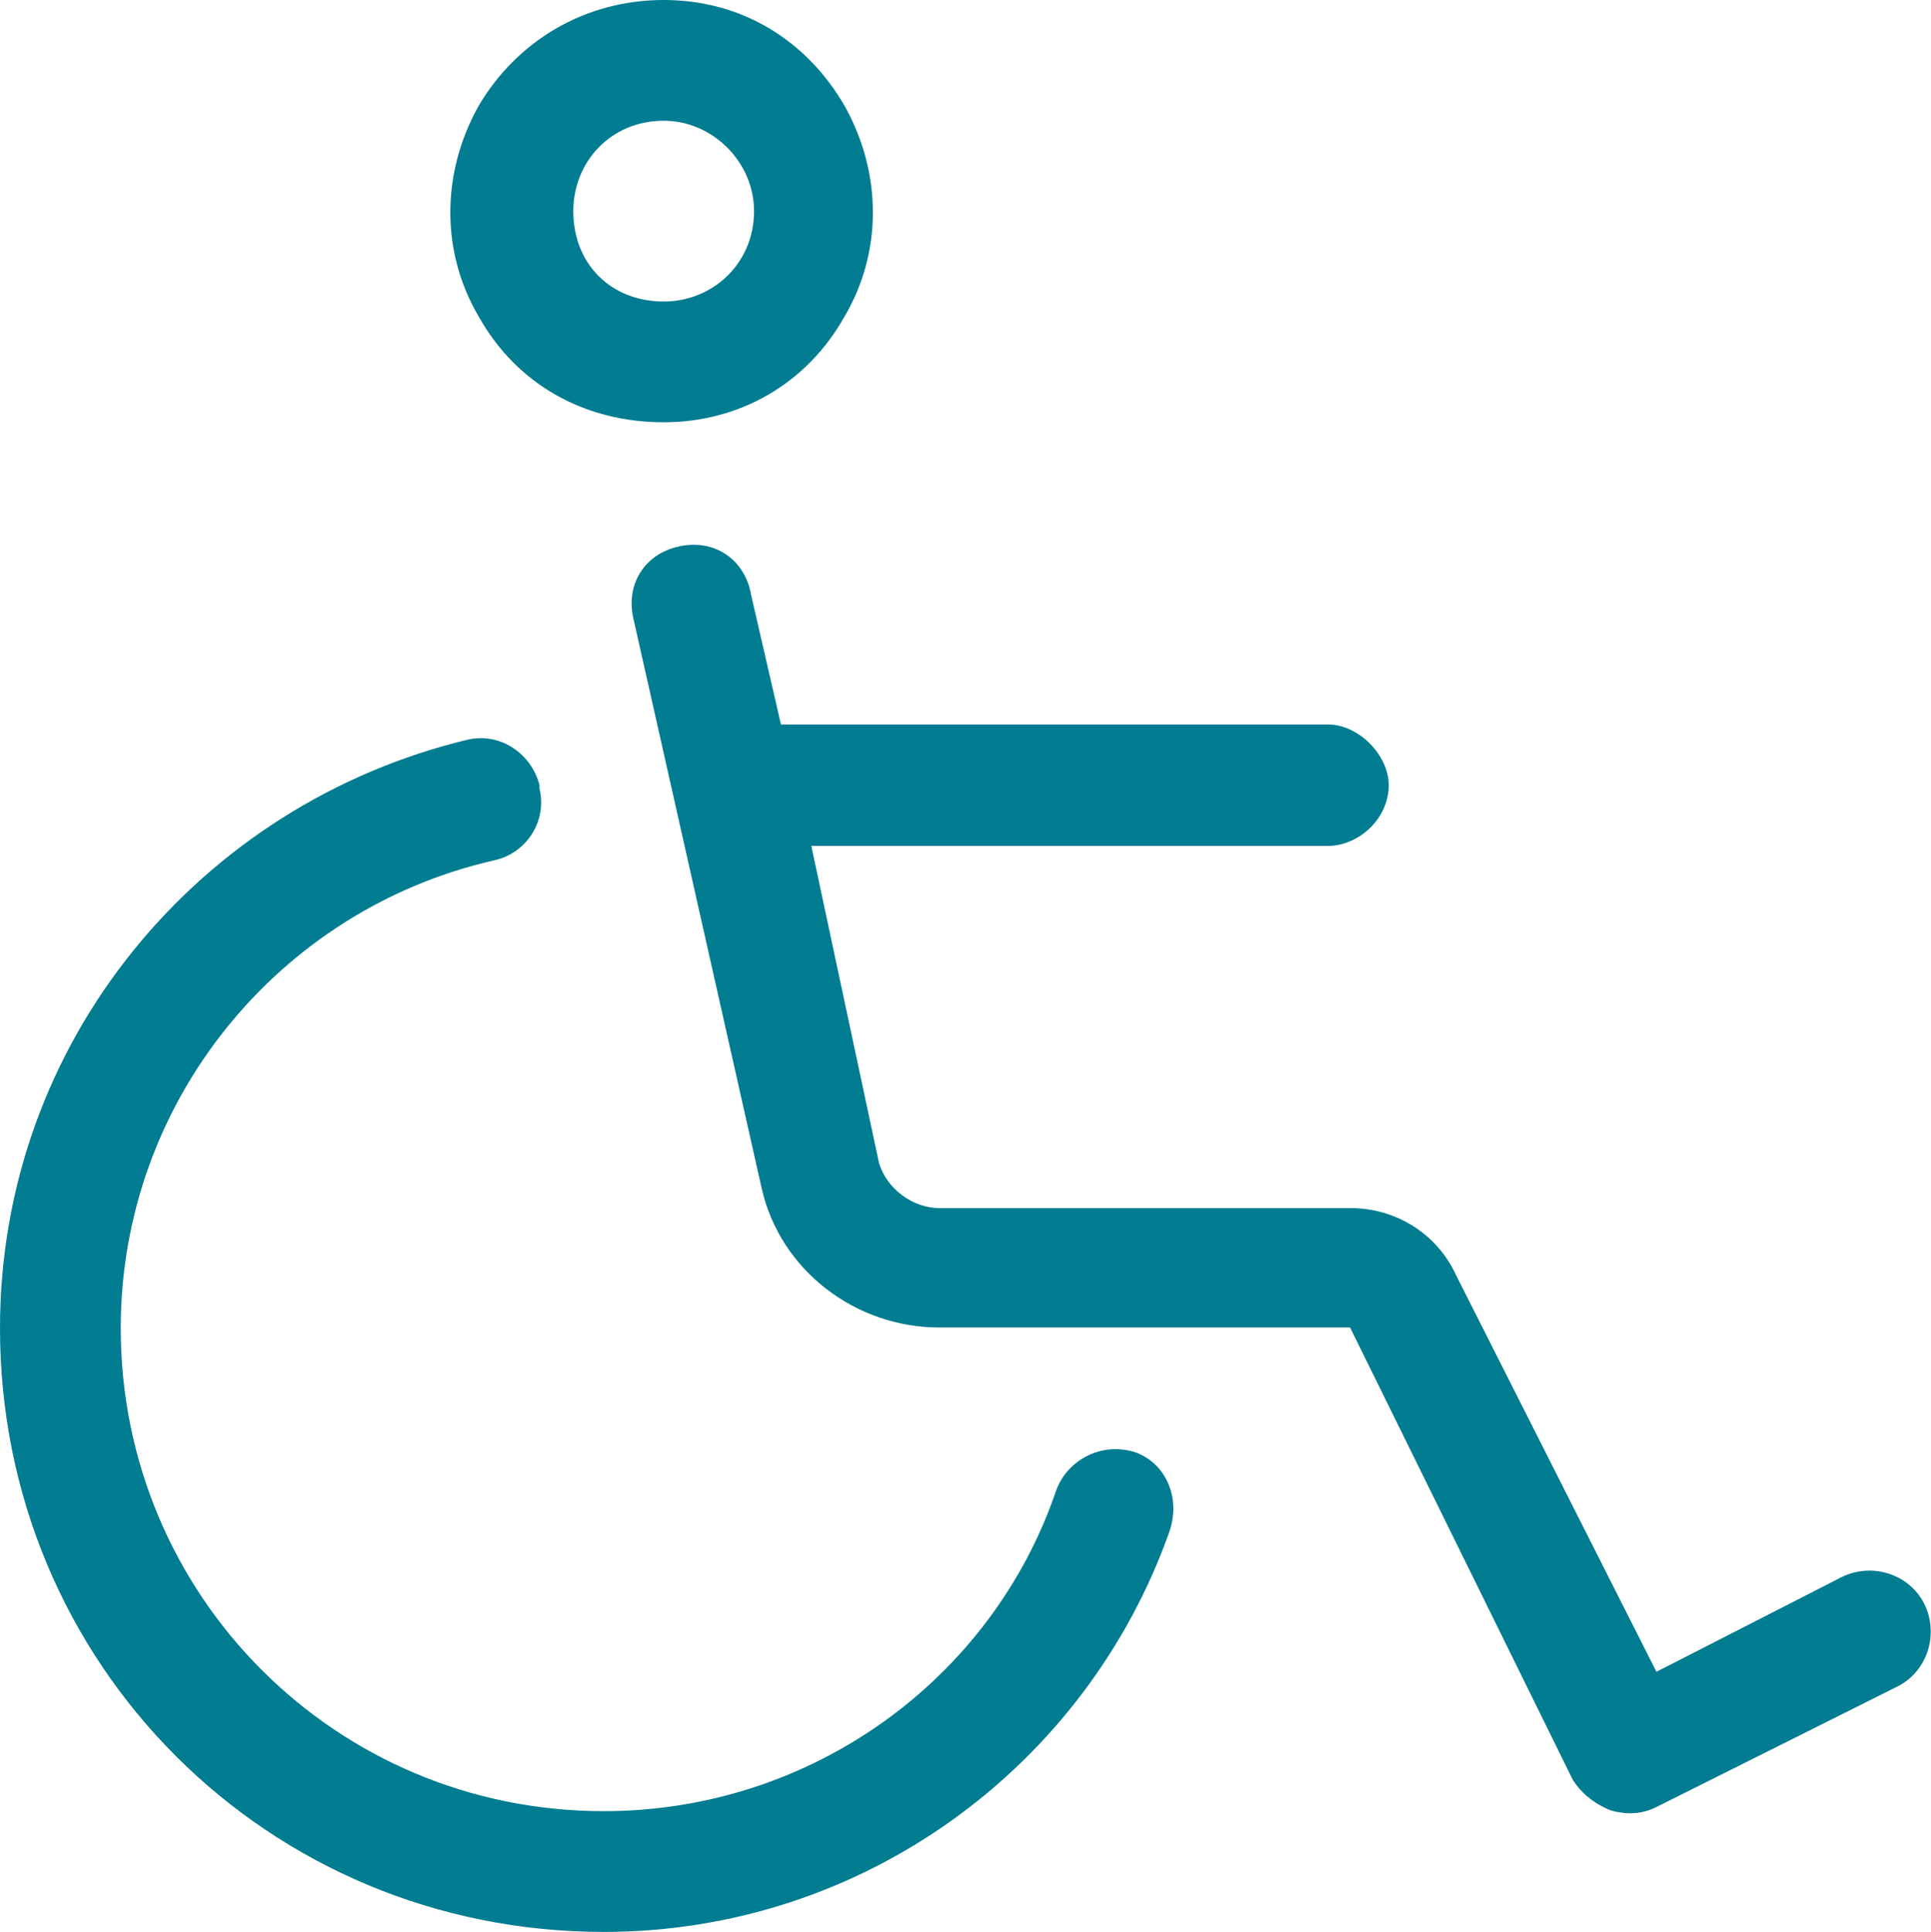
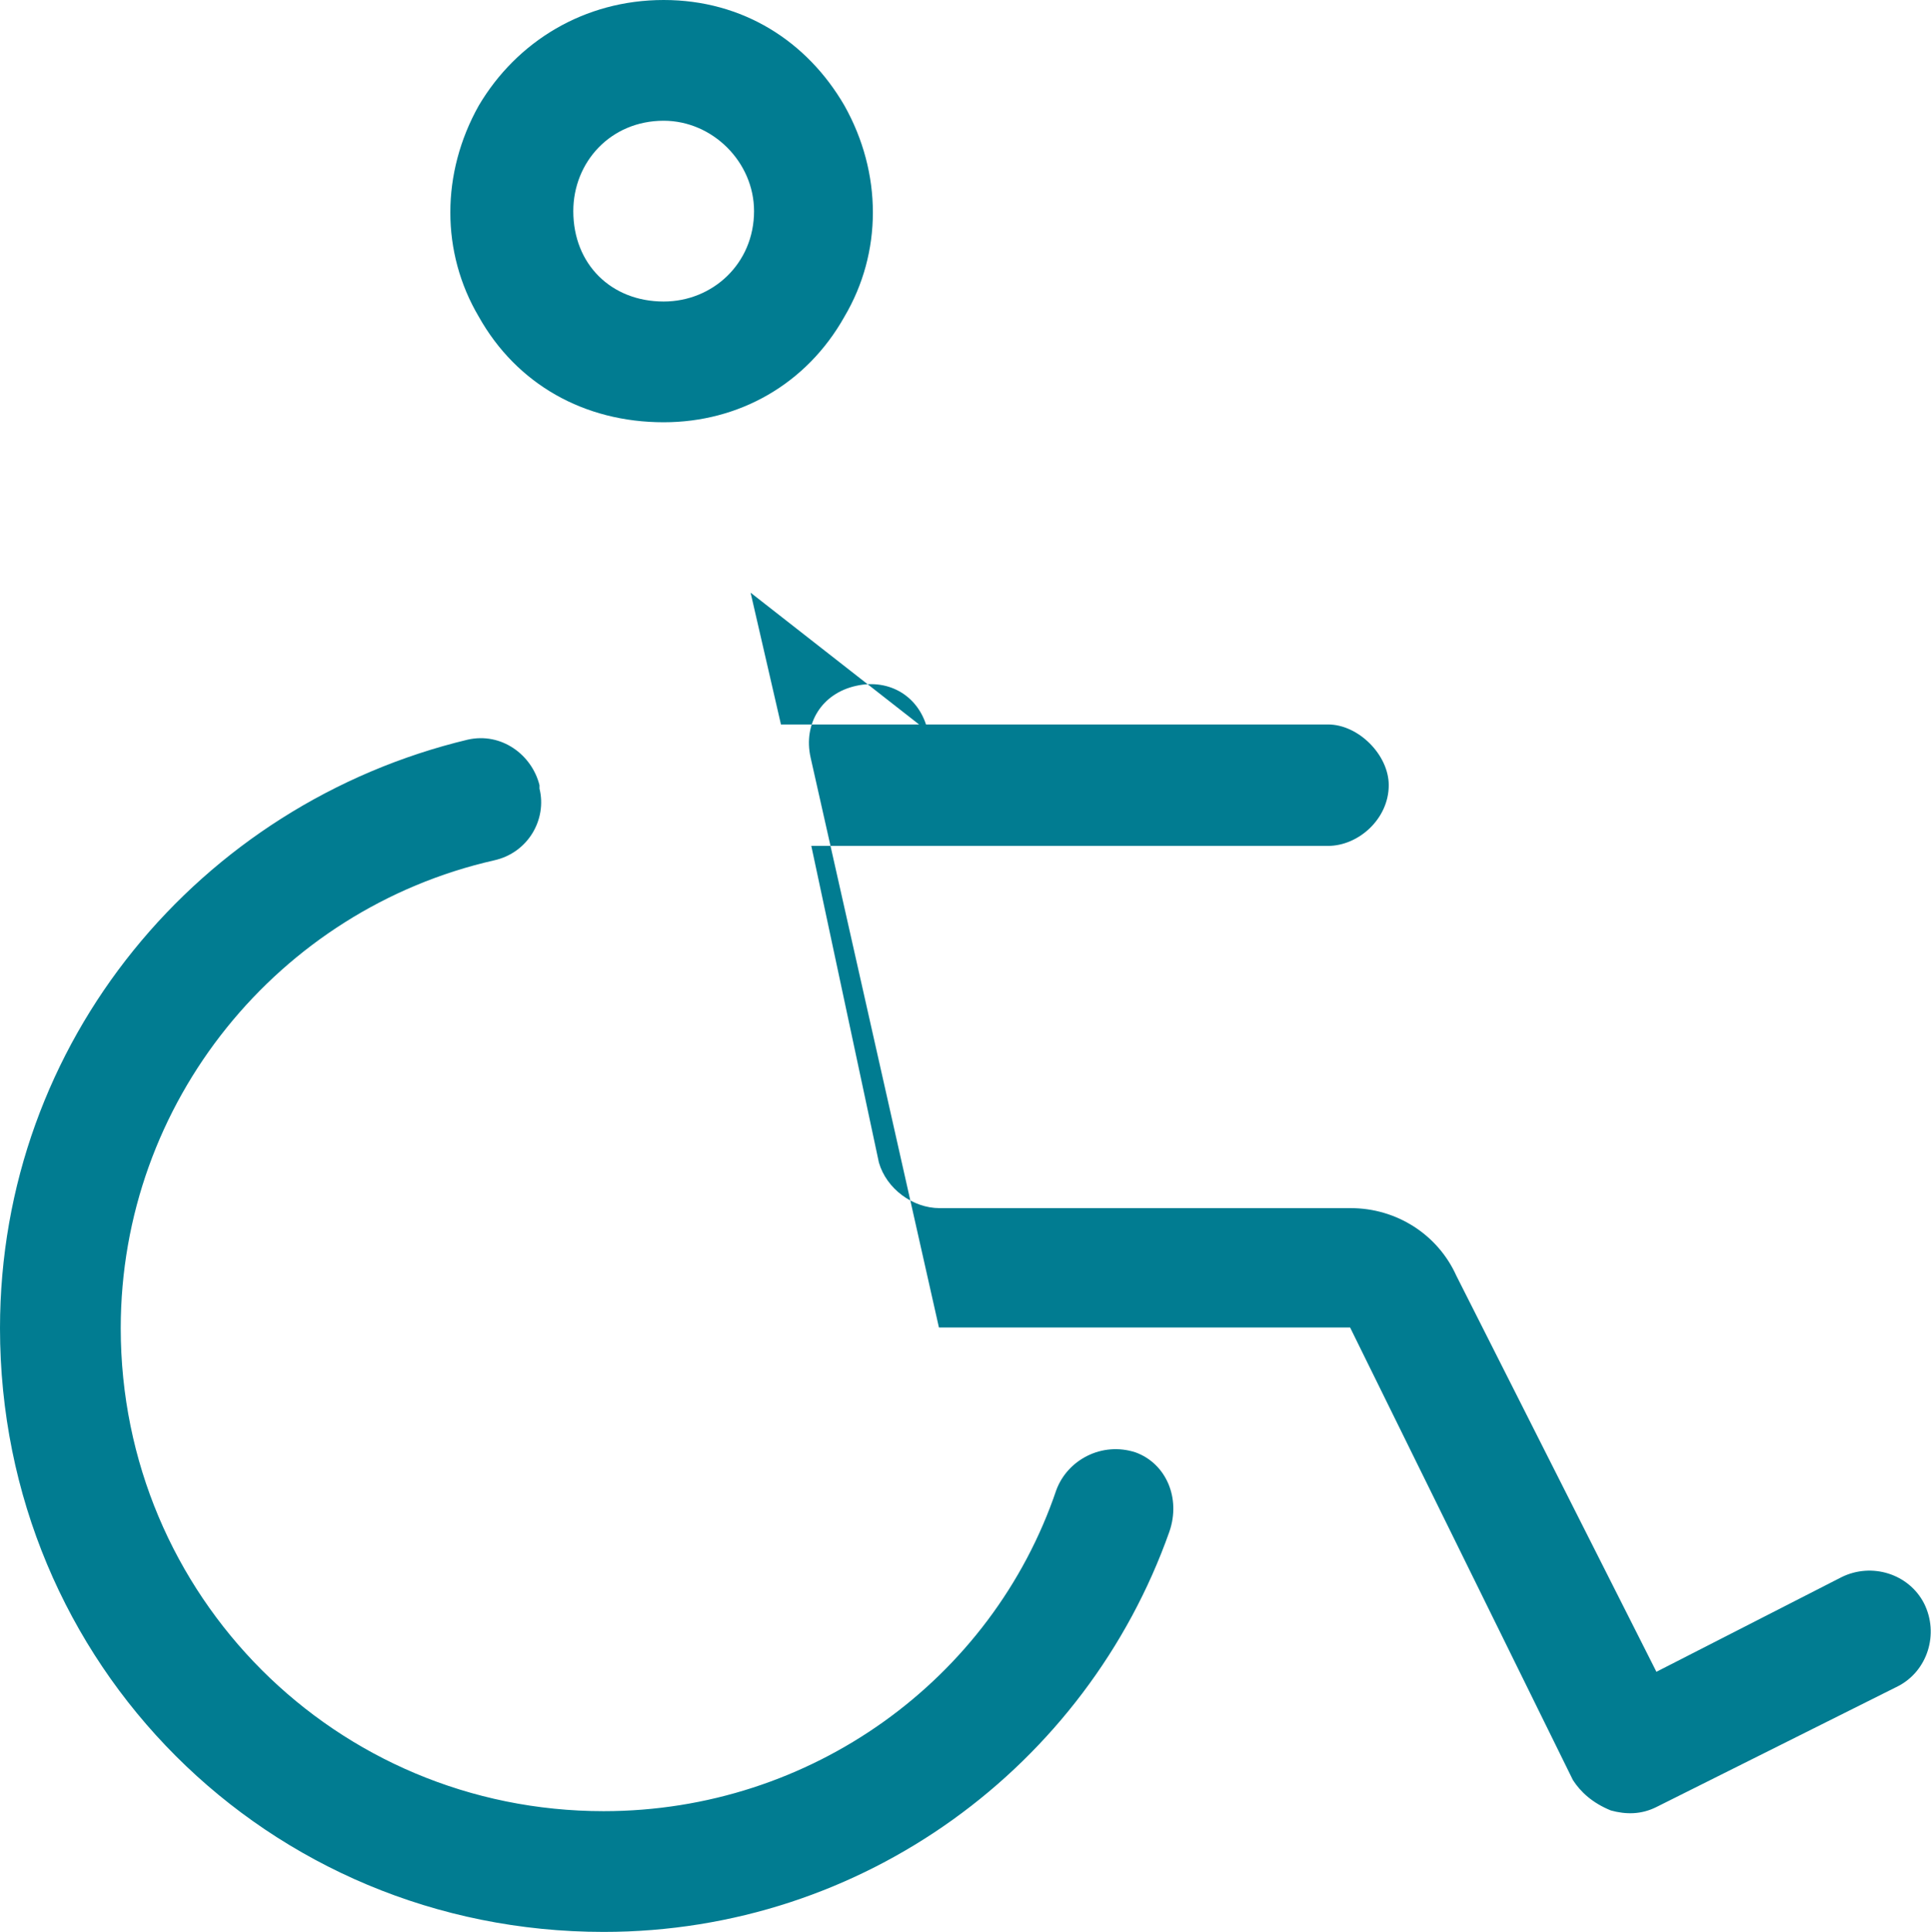
<svg xmlns="http://www.w3.org/2000/svg" id="Layer_2" data-name="Layer 2" viewBox="0 0 27.99 28">
  <defs>
    <style>
      .cls-1 {
        fill: #017c91;
      }
    </style>
  </defs>
  <g id="Layer_1-2" data-name="Layer 1">
-     <path class="cls-1" d="M9.62,1.75c-.77,0-1.31.6-1.31,1.31,0,.77.55,1.31,1.31,1.31.71,0,1.31-.55,1.31-1.31,0-.71-.6-1.31-1.31-1.31ZM9.62,6.12c-1.15,0-2.13-.55-2.68-1.53-.55-.93-.55-2.08,0-3.06.55-.93,1.53-1.53,2.68-1.53s2.08.6,2.62,1.53c.55.98.55,2.13,0,3.06-.55.98-1.53,1.53-2.62,1.53ZM7.82,11.38v.05c.11.44-.16.93-.66,1.04-3.12.71-5.41,3.5-5.41,6.78,0,3.88,3.12,7,7,7,3.01,0,5.63-1.91,6.56-4.65.16-.44.66-.71,1.15-.55.44.16.66.66.49,1.15-1.2,3.39-4.43,5.8-8.2,5.8-4.87,0-8.75-3.88-8.75-8.75,0-4.16,2.9-7.6,6.78-8.53.49-.11.93.22,1.04.66ZM10.88,8.59l.44,1.91h7.93c.44,0,.88.44.88.88,0,.49-.44.88-.88.88h-7.49l.98,4.59c.11.38.49.66.88.66h5.96c.66,0,1.26.38,1.53.98l2.9,5.74,2.68-1.37c.44-.22.98-.05,1.2.38.22.44.05.98-.38,1.2l-3.5,1.75c-.22.11-.44.11-.66.05-.27-.11-.44-.27-.55-.44l-3.23-6.56h-5.96c-1.2,0-2.3-.82-2.57-2.02l-1.86-8.26c-.11-.49.16-.93.66-1.04.49-.11.93.16,1.04.66Z" />
+     <path class="cls-1" d="M9.62,1.75c-.77,0-1.31.6-1.31,1.31,0,.77.55,1.31,1.31,1.31.71,0,1.31-.55,1.31-1.31,0-.71-.6-1.31-1.31-1.31ZM9.62,6.12c-1.15,0-2.13-.55-2.68-1.53-.55-.93-.55-2.08,0-3.06.55-.93,1.53-1.53,2.68-1.53s2.08.6,2.62,1.53c.55.98.55,2.13,0,3.06-.55.98-1.53,1.53-2.62,1.53ZM7.82,11.38v.05c.11.44-.16.93-.66,1.04-3.12.71-5.41,3.5-5.41,6.78,0,3.88,3.12,7,7,7,3.01,0,5.63-1.91,6.56-4.65.16-.44.66-.71,1.15-.55.44.16.66.66.49,1.15-1.2,3.39-4.43,5.8-8.2,5.8-4.87,0-8.75-3.88-8.75-8.75,0-4.16,2.9-7.6,6.78-8.53.49-.11.93.22,1.04.66ZM10.88,8.59l.44,1.91h7.93c.44,0,.88.44.88.88,0,.49-.44.88-.88.88h-7.49l.98,4.59c.11.38.49.66.88.66h5.96c.66,0,1.26.38,1.53.98l2.9,5.74,2.68-1.37c.44-.22.98-.05,1.2.38.22.44.05.98-.38,1.2l-3.5,1.75c-.22.11-.44.11-.66.05-.27-.11-.44-.27-.55-.44l-3.23-6.56h-5.96l-1.86-8.26c-.11-.49.16-.93.66-1.04.49-.11.93.16,1.04.66Z" />
  </g>
</svg>